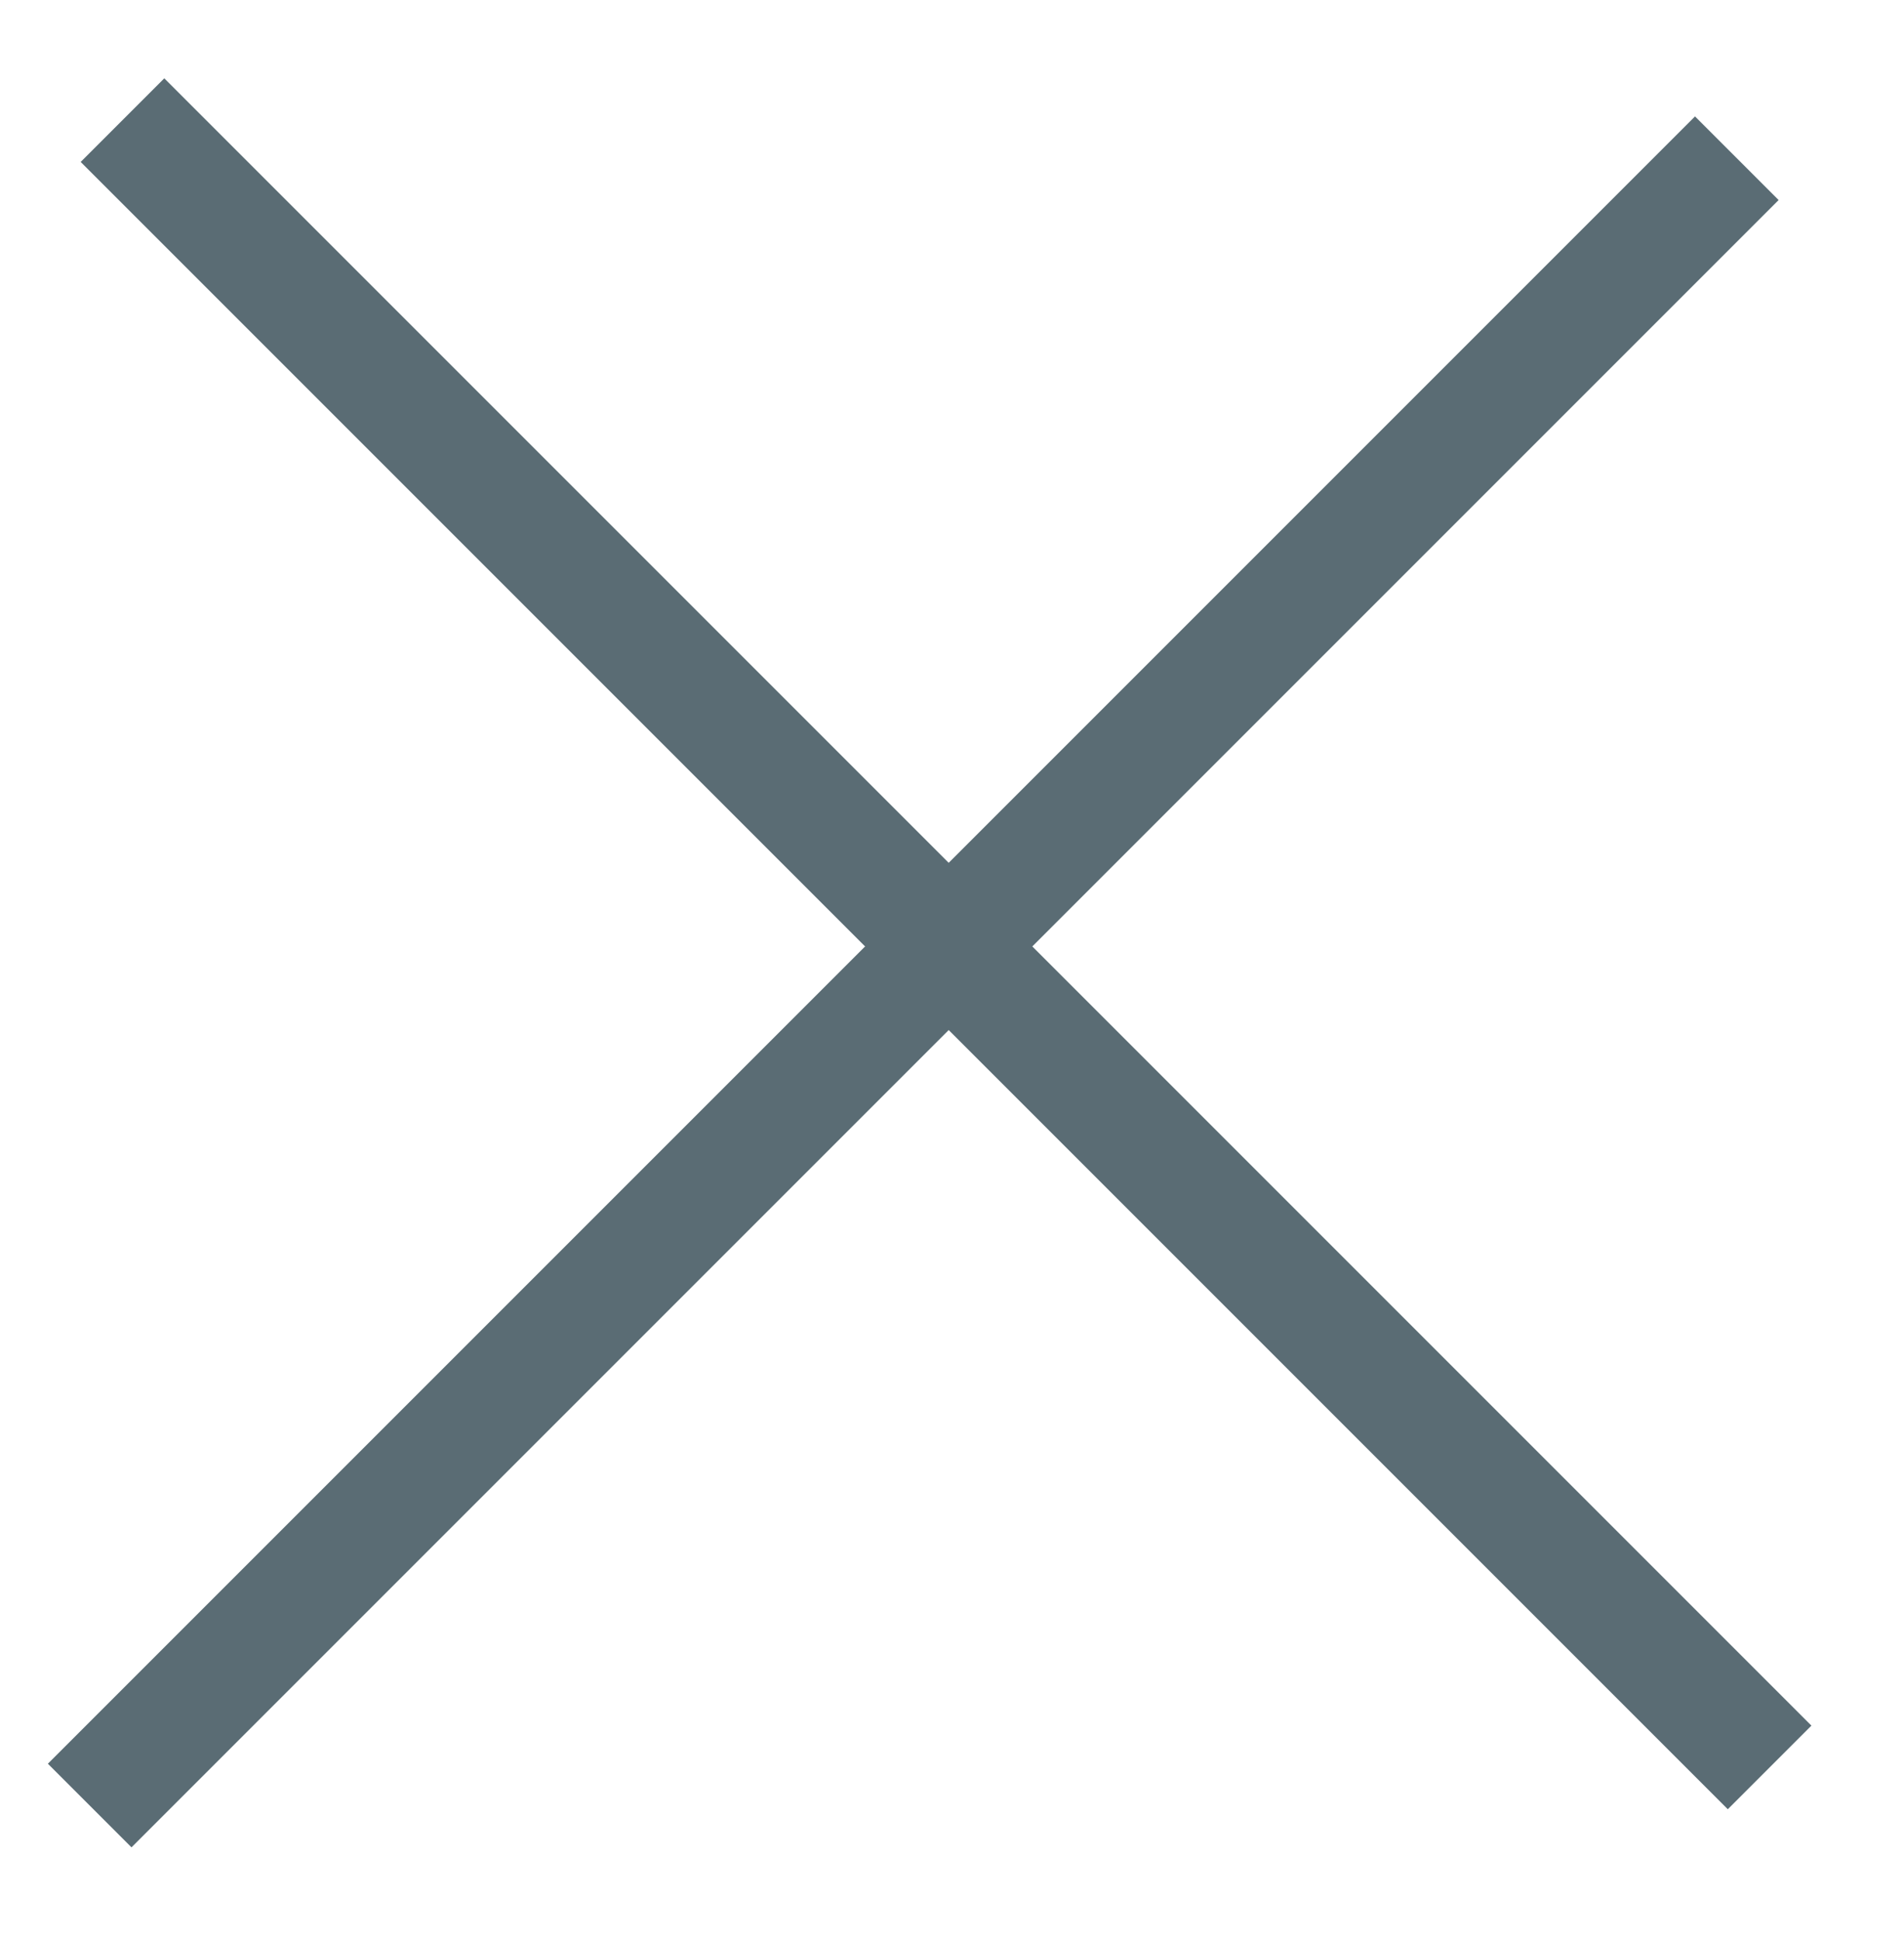
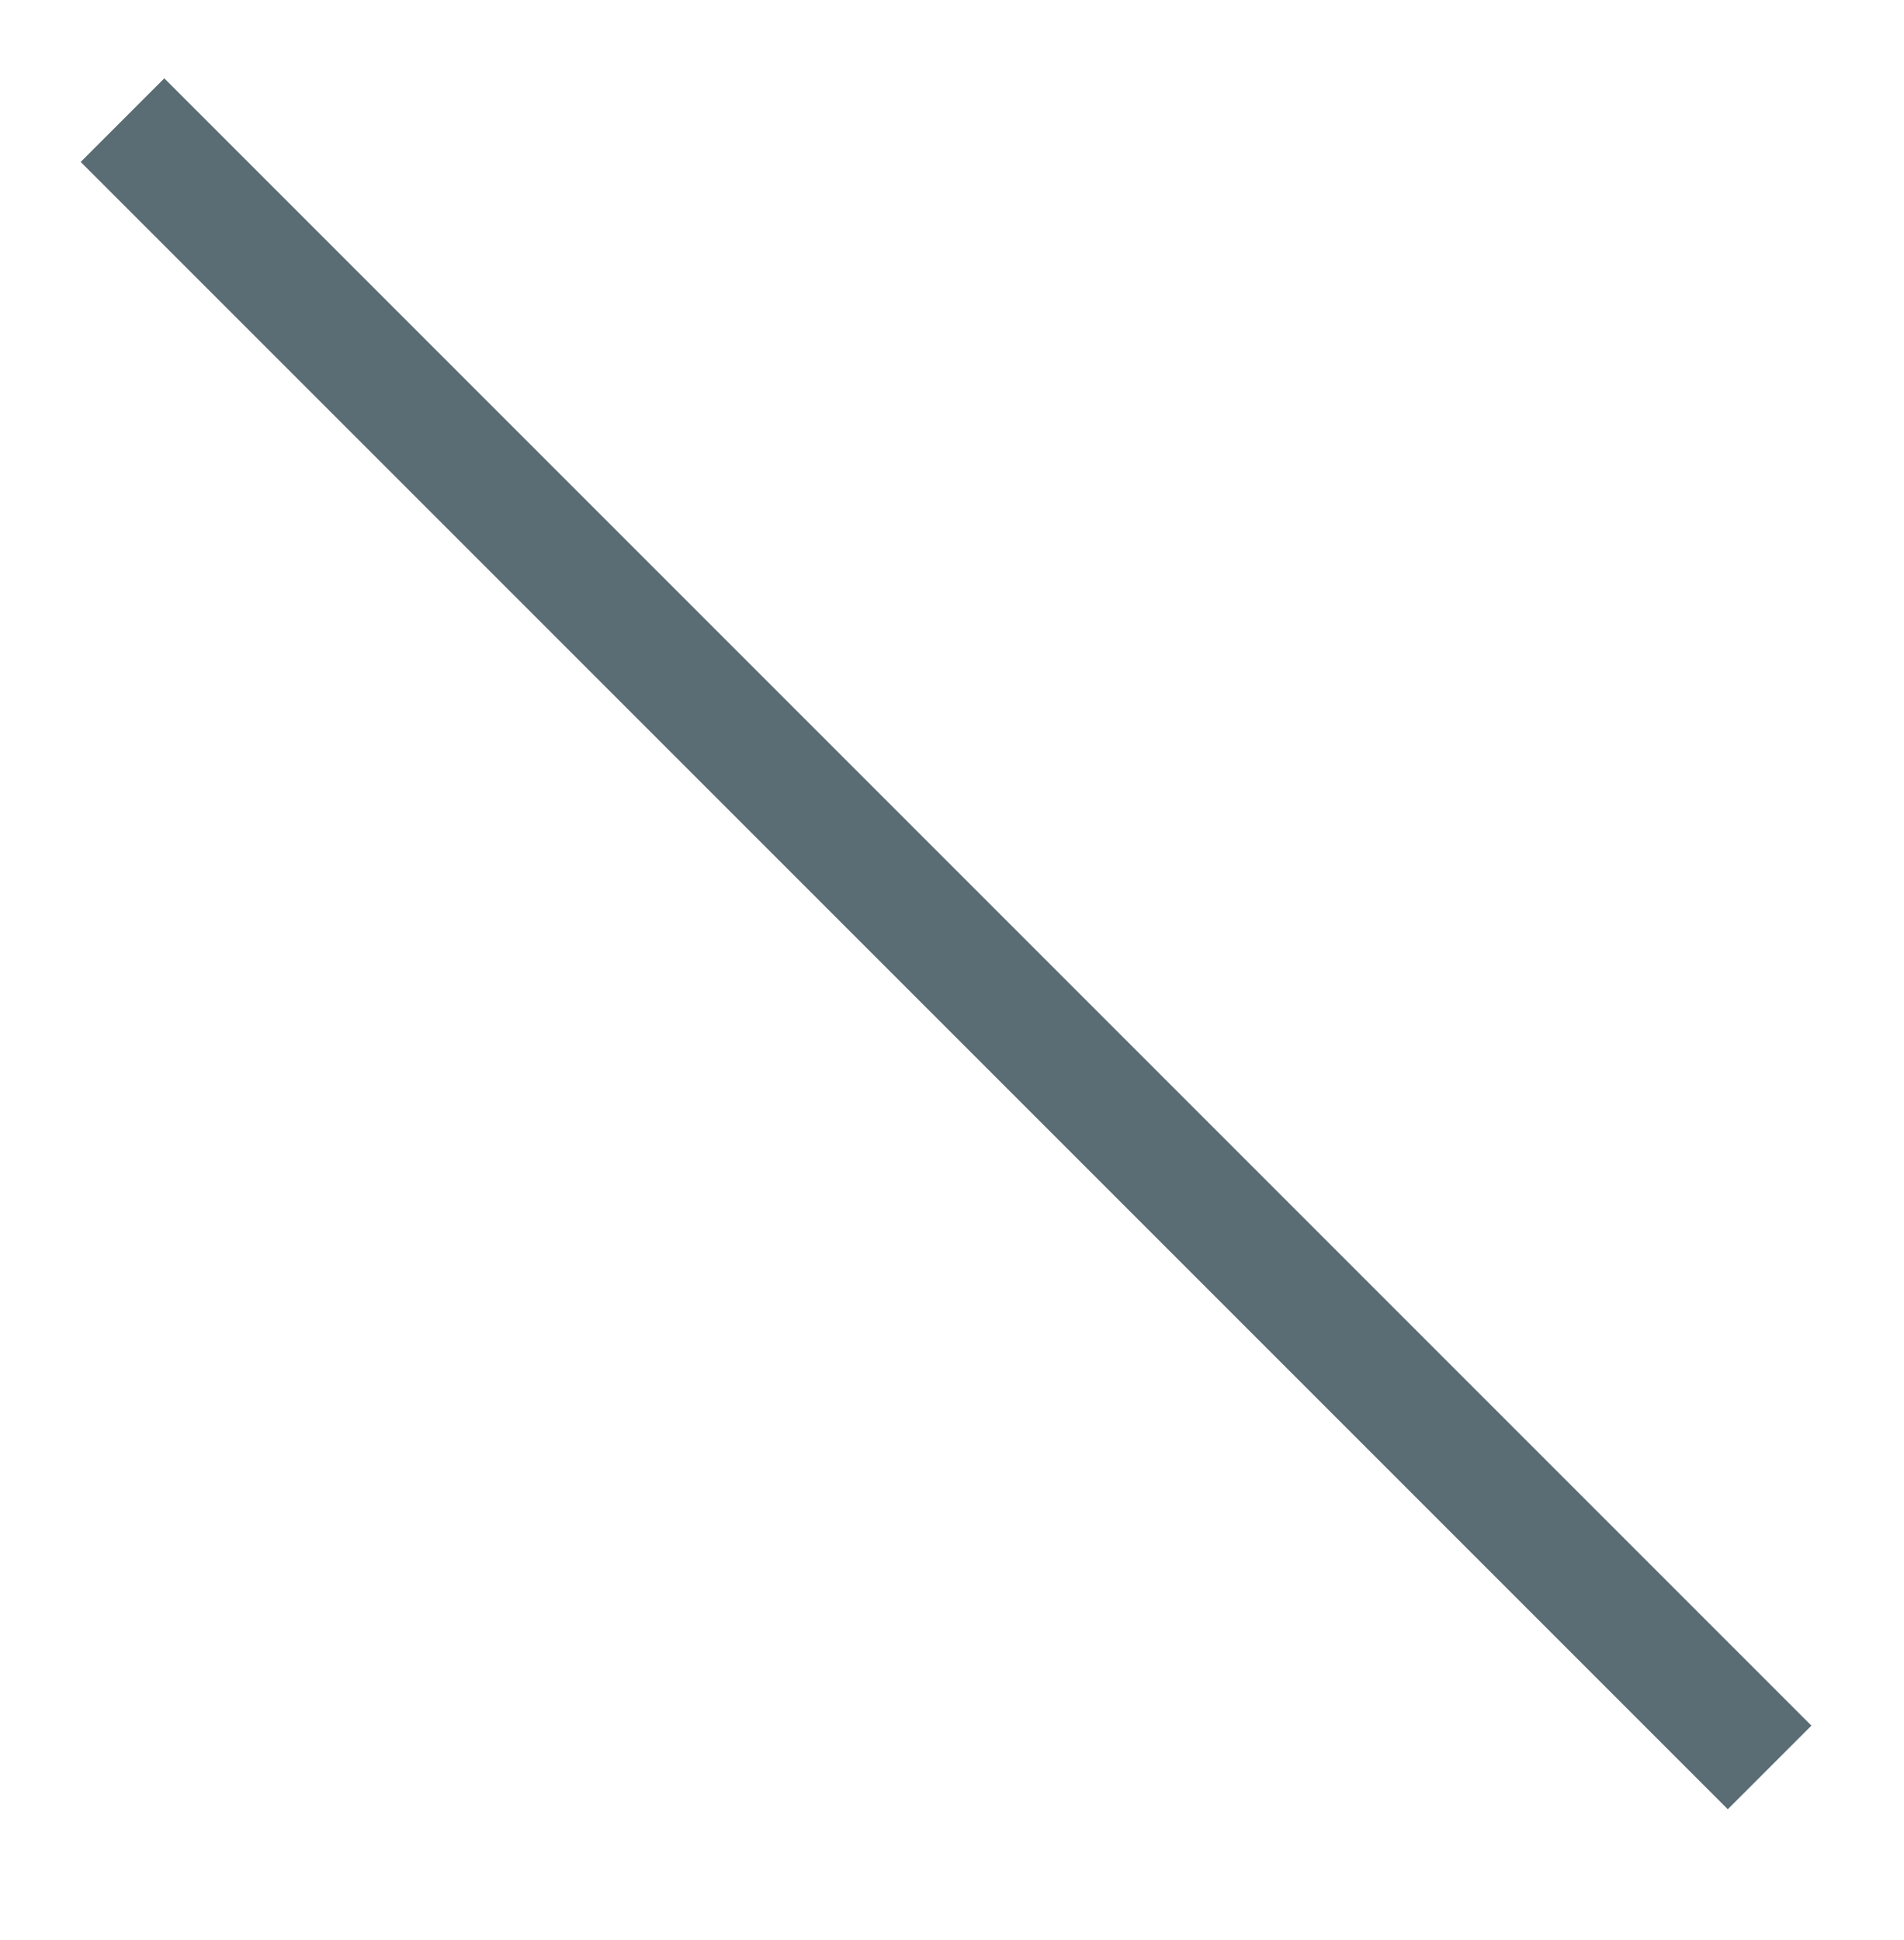
<svg xmlns="http://www.w3.org/2000/svg" version="1.1" id="Layer_1" x="0px" y="0px" viewBox="0 0 16.1 16.4" style="enable-background:new 0 0 16.1 16.4;" xml:space="preserve">
  <style type="text/css">
	.st0{fill:#5A6C74;}
</style>
  <g>
    <rect x="7.5" y="-1.9" transform="matrix(0.707 -0.707 0.707 0.707 -3.277 8.015)" class="st0" width="1" height="19.7" />
  </g>
  <g>
-     <rect x="-2.1" y="7.8" transform="matrix(0.707 -0.707 0.707 0.707 -3.625 7.913)" class="st0" width="19.7" height="1" />
-   </g>
+     </g>
</svg>